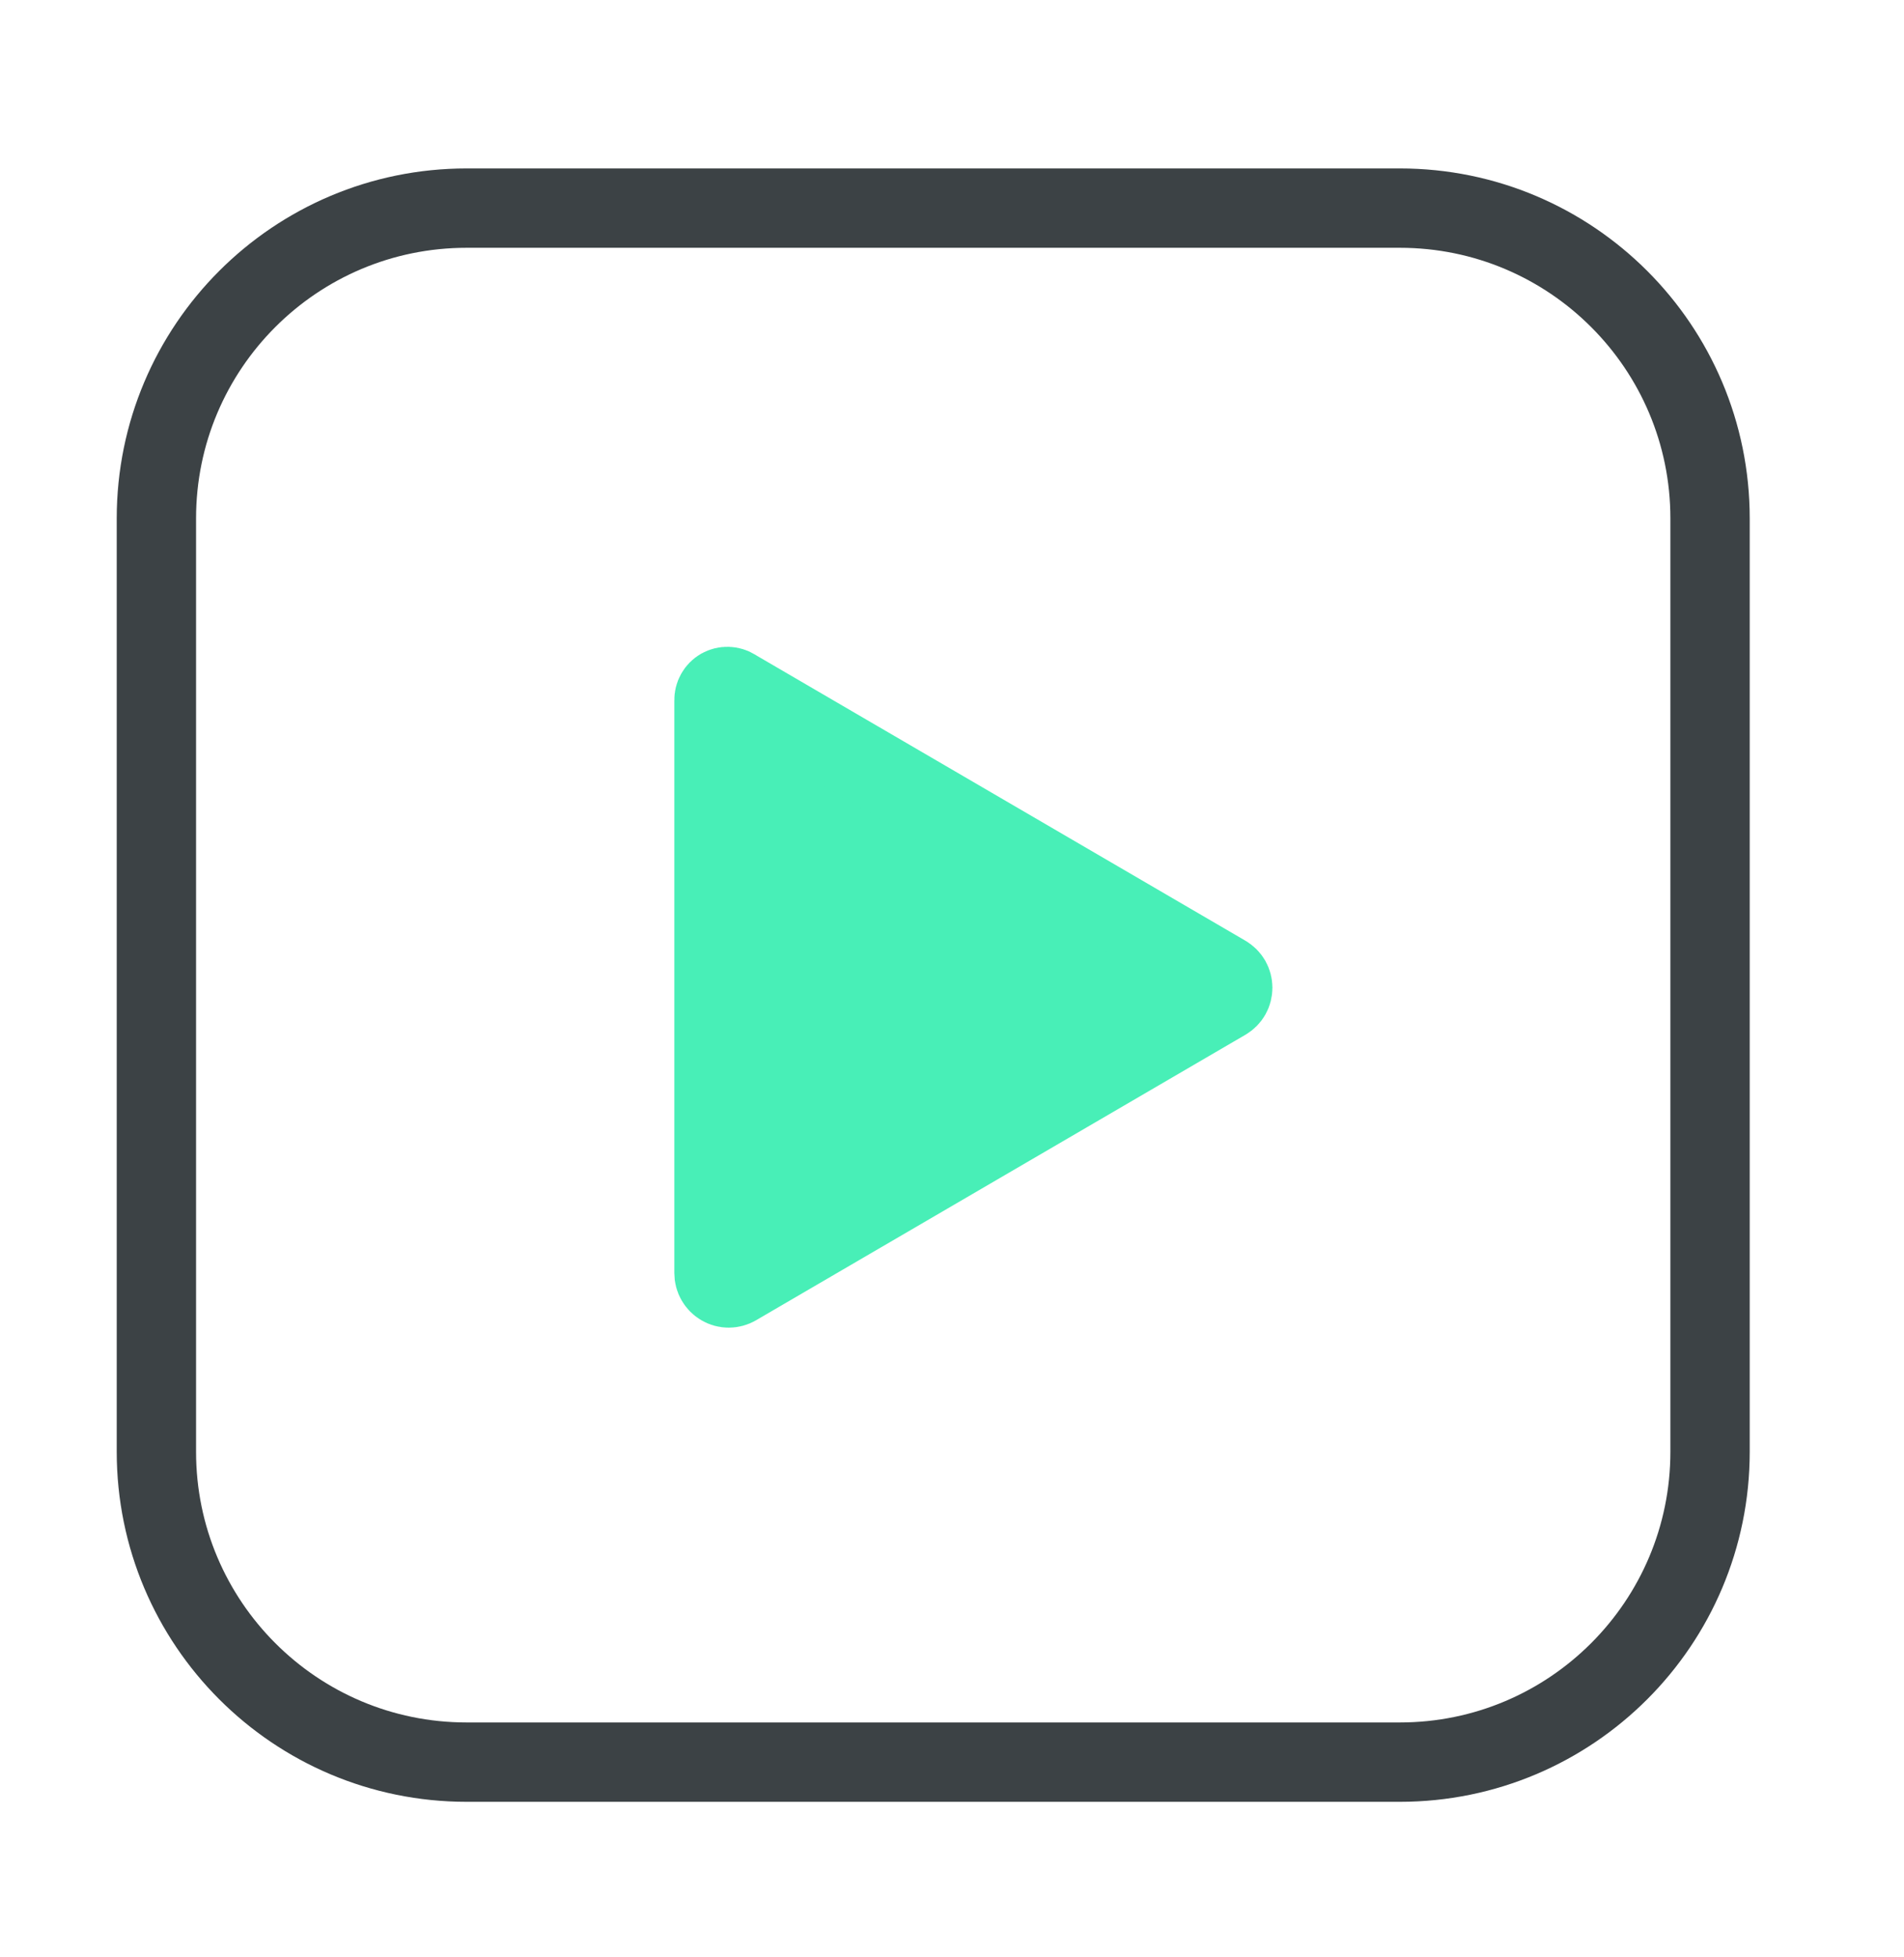
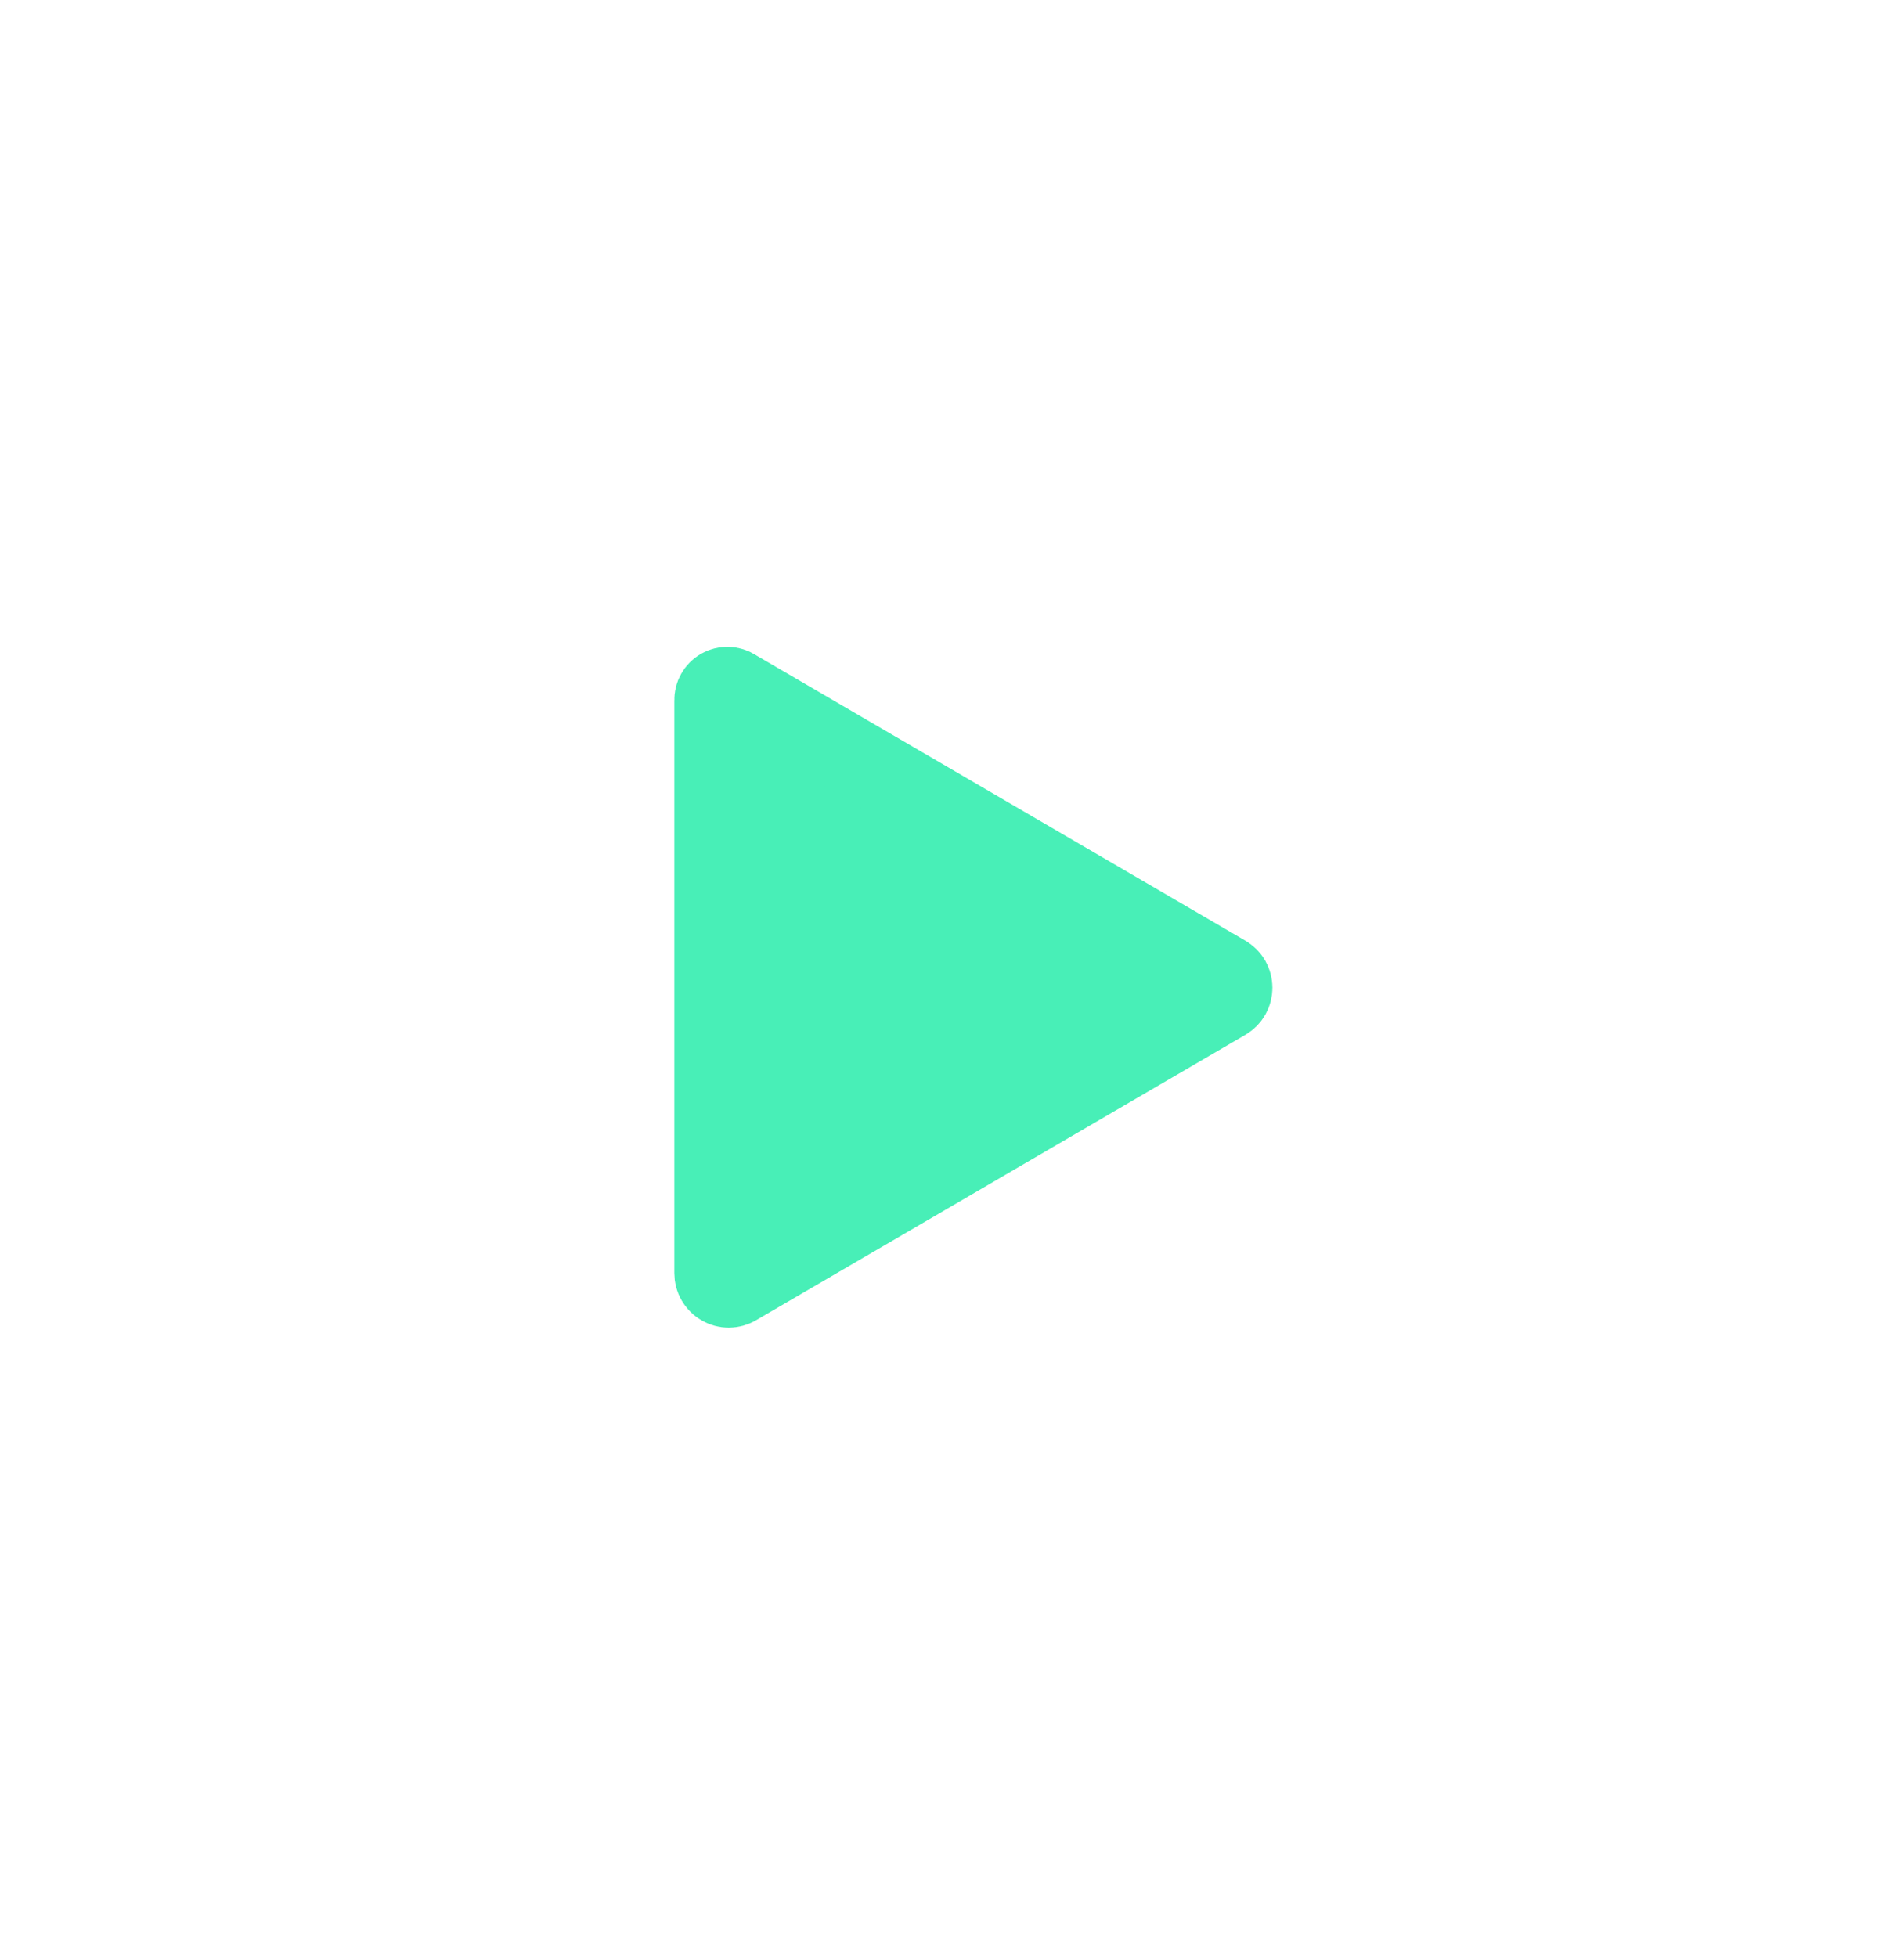
<svg xmlns="http://www.w3.org/2000/svg" width="36" height="37" viewBox="0 0 36 37" fill="none">
-   <path d="M2.957 9.8C2.957 6.56 5.583 3.934 8.823 3.934H26.467C29.707 3.934 32.333 6.56 32.333 9.8V27.443C32.333 30.683 29.707 33.31 26.467 33.31H8.823C5.583 33.31 2.957 30.683 2.957 27.443V9.8Z" stroke="#3C4245" stroke-width="1.5" stroke-linecap="round" stroke-linejoin="round" />
  <path d="M13.5 24.066L13.5 24.066V24.059V13.259C13.5 13.252 13.5 13.244 13.5 13.237C13.499 13.191 13.51 13.145 13.533 13.105C13.555 13.065 13.588 13.032 13.628 13.009C13.668 12.987 13.714 12.975 13.76 12.977C13.806 12.978 13.85 12.992 13.889 13.016C13.898 13.022 13.906 13.027 13.915 13.033L23.171 18.431C23.171 18.432 23.171 18.432 23.171 18.432C23.213 18.456 23.248 18.491 23.272 18.533C23.296 18.576 23.308 18.623 23.308 18.672C23.308 18.72 23.296 18.768 23.272 18.81C23.248 18.852 23.213 18.887 23.171 18.912C23.171 18.912 23.171 18.912 23.171 18.912L13.918 24.309C13.918 24.31 13.918 24.31 13.917 24.31C13.875 24.334 13.827 24.347 13.778 24.347C13.729 24.347 13.681 24.334 13.639 24.309C13.596 24.284 13.561 24.248 13.537 24.206C13.512 24.163 13.5 24.115 13.5 24.066Z" fill="#48EFB7" stroke="#48EFB7" stroke-width="1.5" stroke-linecap="round" stroke-linejoin="round" />
</svg>